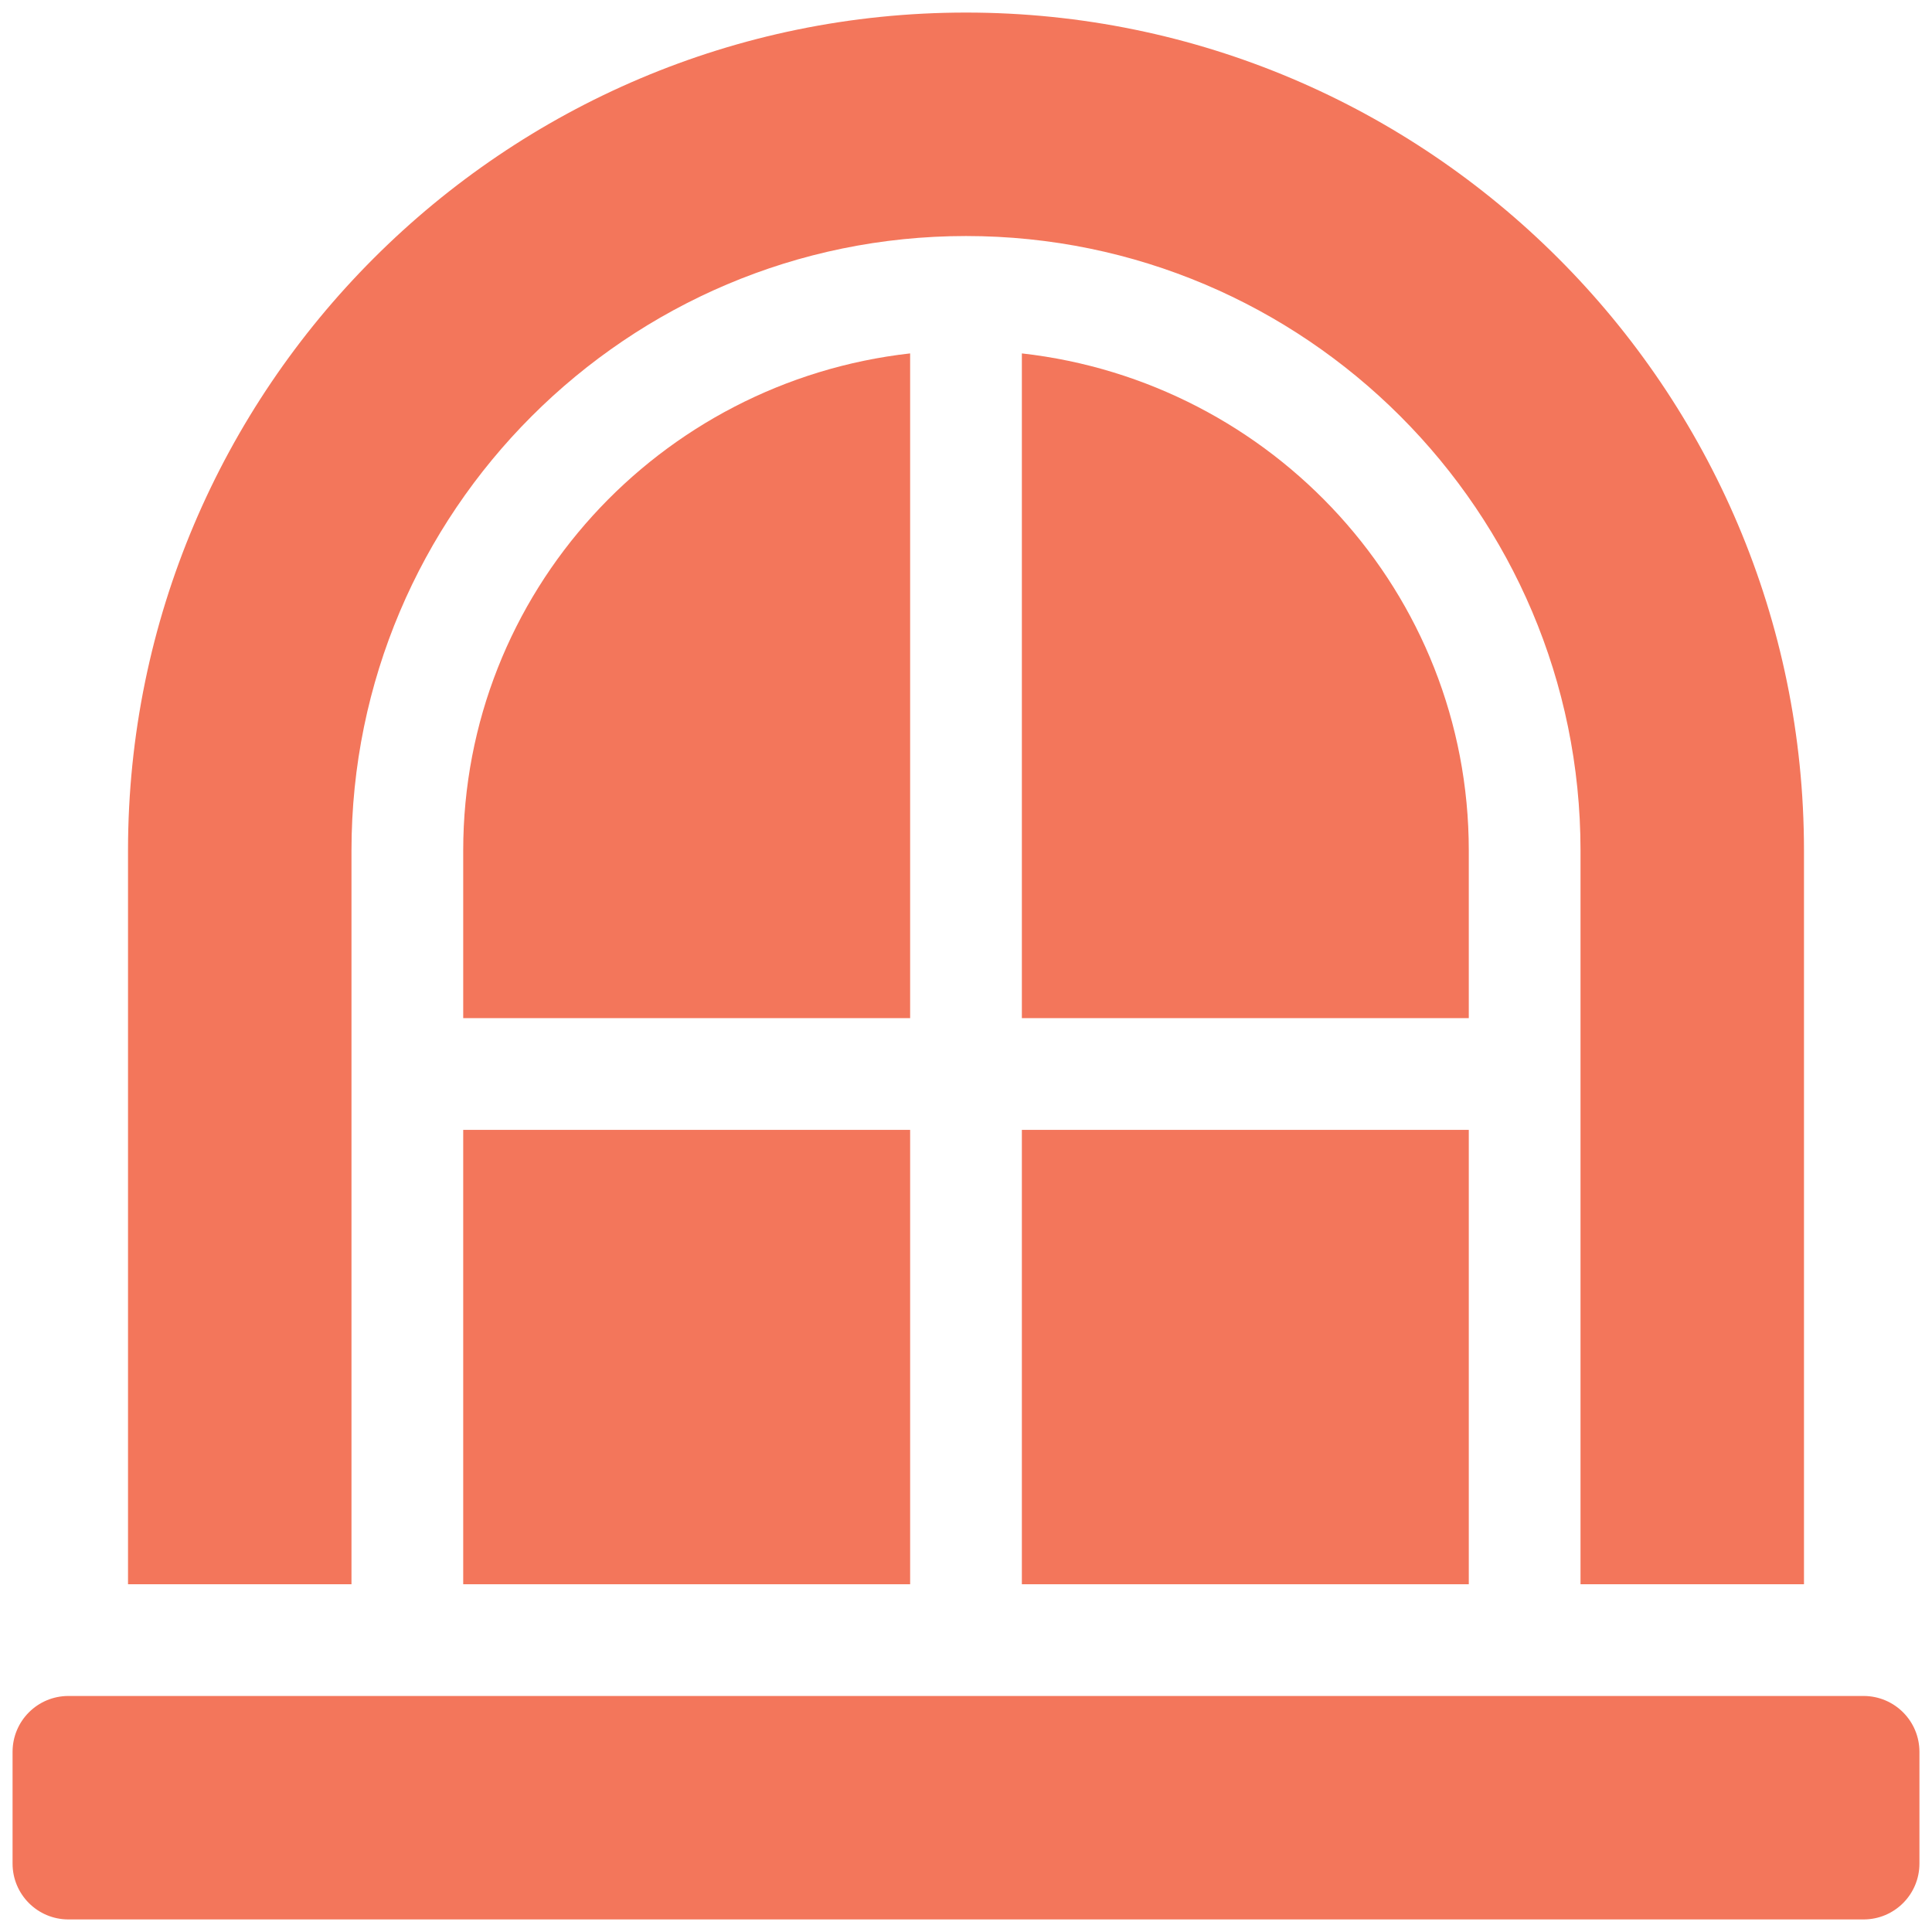
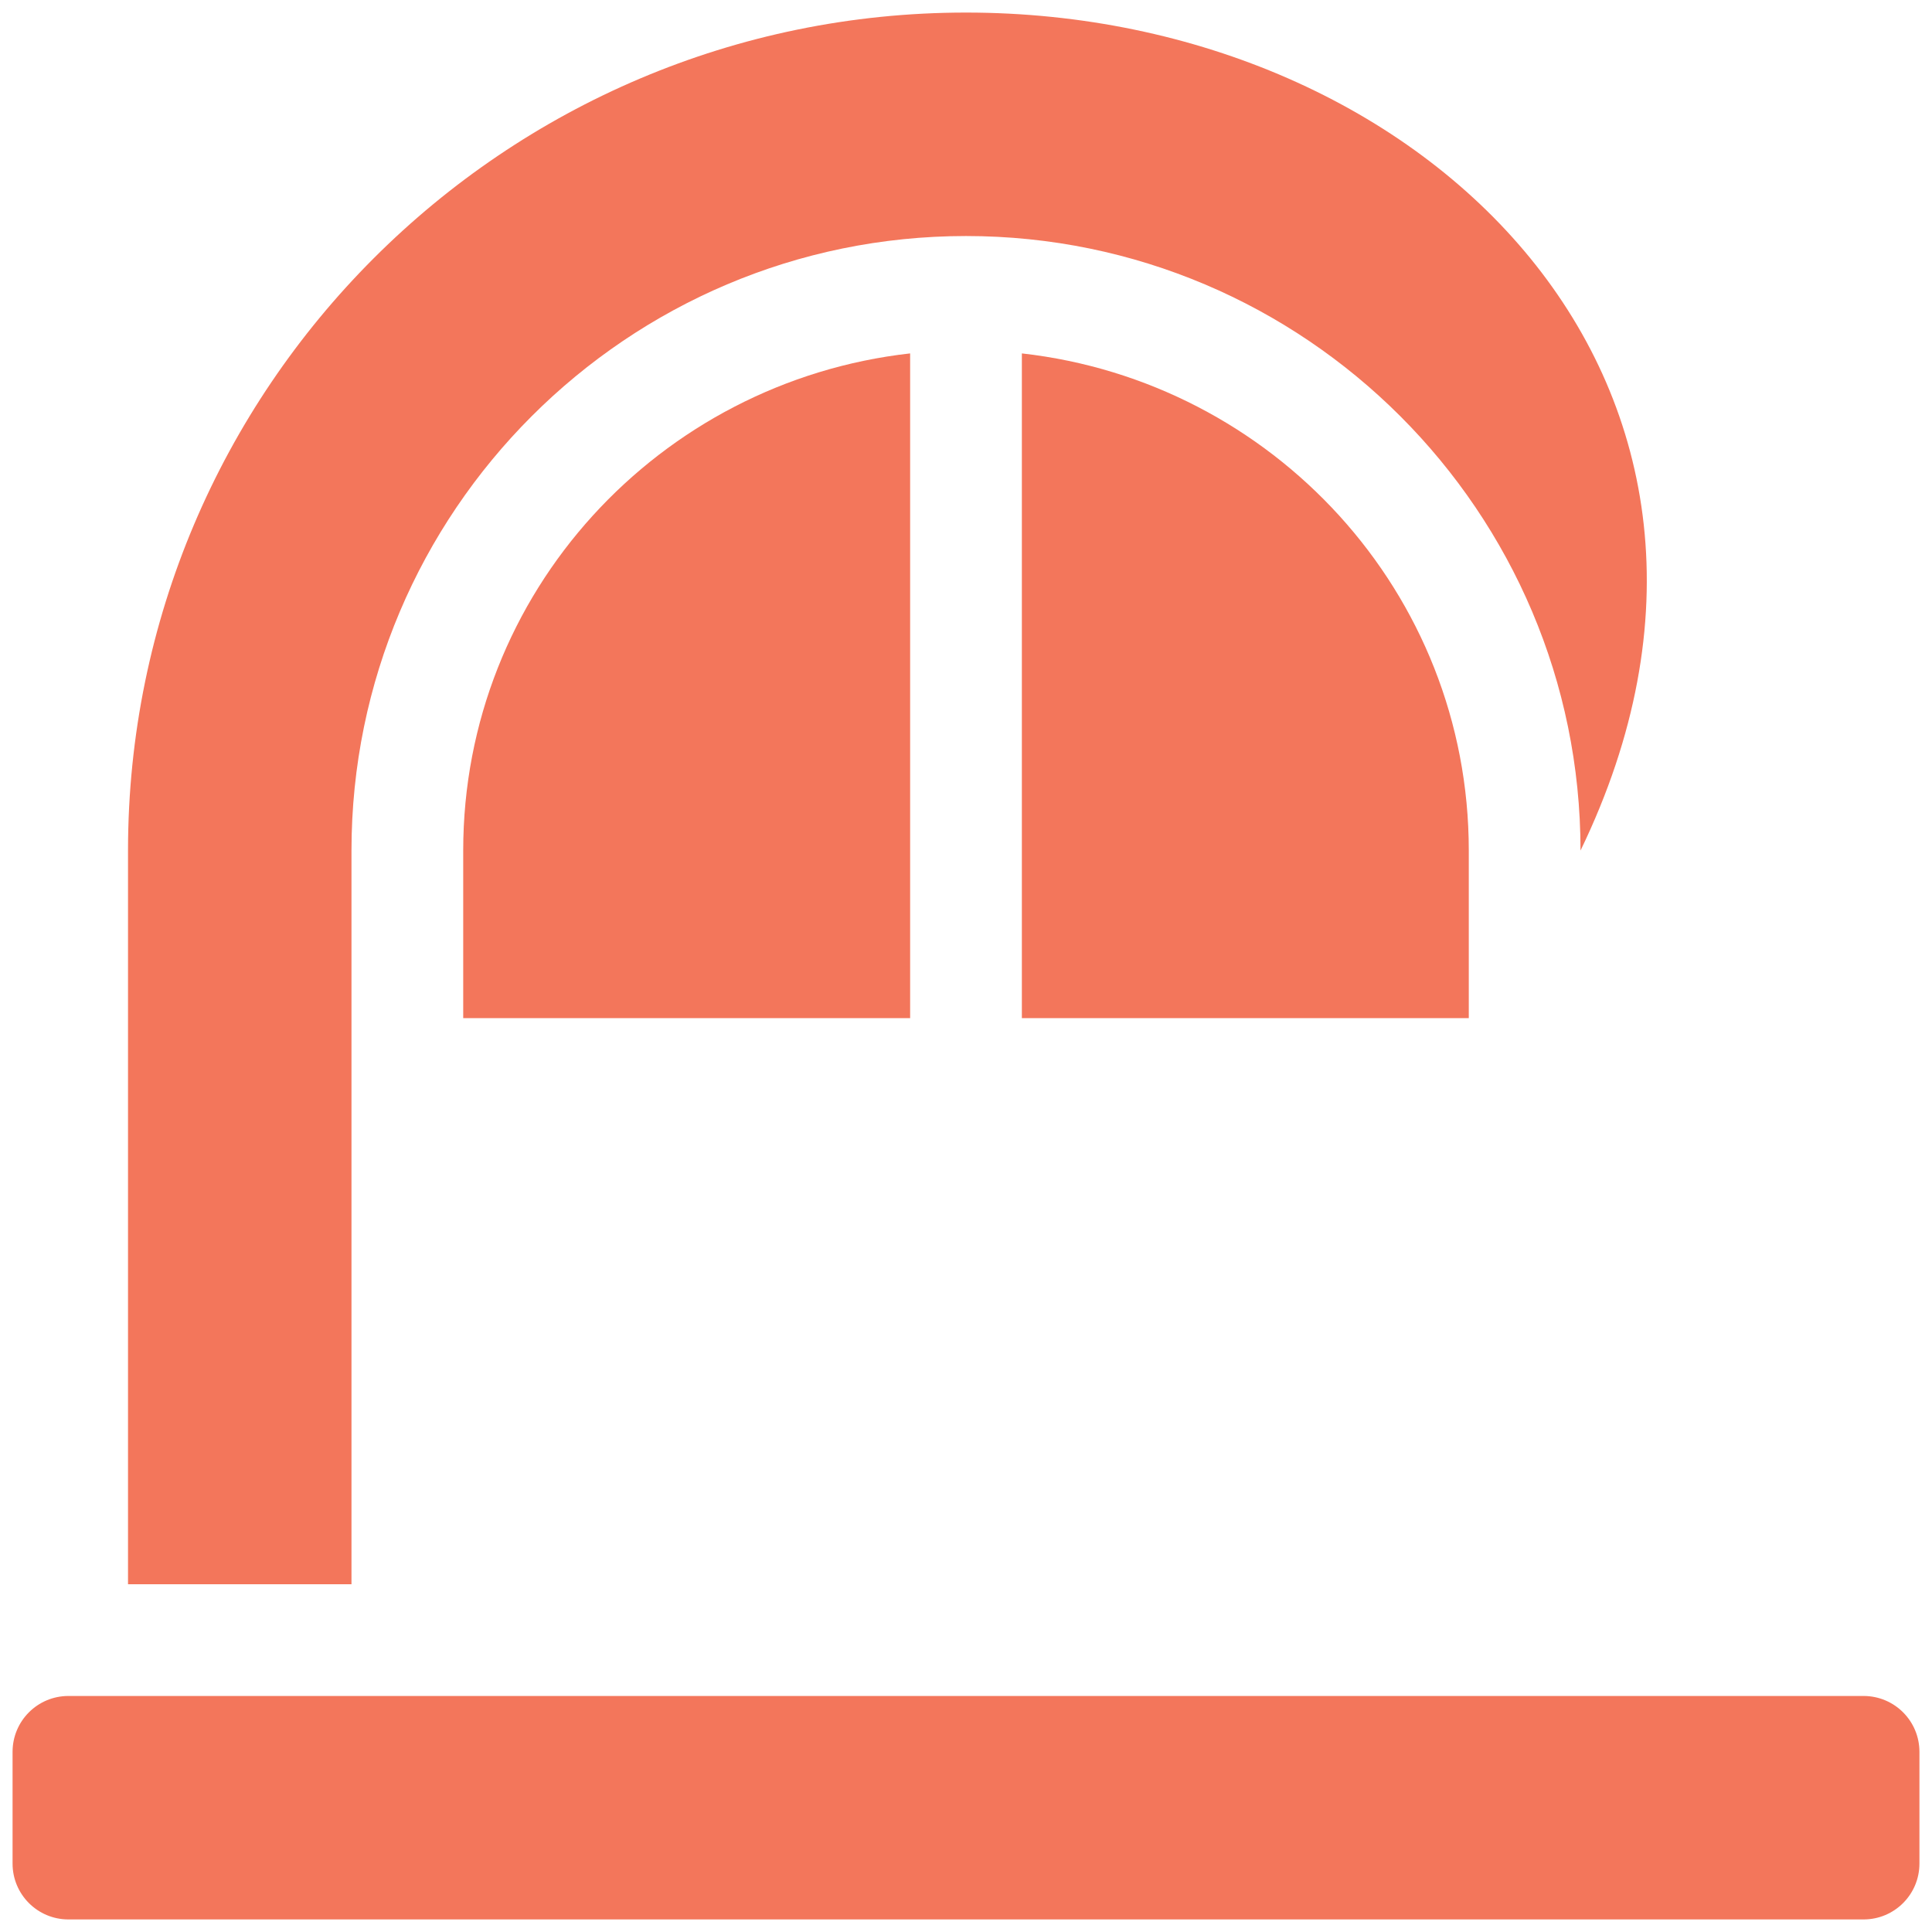
<svg xmlns="http://www.w3.org/2000/svg" id="Layer_1" viewBox="0 0 800 800">
  <defs>
    <style>.cls-1{fill:#f3765b;}</style>
  </defs>
  <path class="cls-1" d="M771.665,702.267H28.335c-12.786,0-23.133,10.347-23.133,23.133v46.265c0,12.786,10.346,23.133,23.133,23.133H771.665c12.786,0,23.133-10.347,23.133-23.133v-46.265c0-12.786-10.347-23.133-23.133-23.133Z" />
-   <path class="cls-1" d="M400,5.202C208.659,5.202,53.01,160.851,53.01,352.192v303.809h92.531V352.192c0-140.309,114.151-254.459,254.459-254.459s254.459,114.151,254.459,254.459v303.809h92.531V352.192C746.99,160.851,591.341,5.202,400,5.202Z" />
+   <path class="cls-1" d="M400,5.202C208.659,5.202,53.01,160.851,53.01,352.192v303.809h92.531V352.192c0-140.309,114.151-254.459,254.459-254.459s254.459,114.151,254.459,254.459v303.809V352.192C746.99,160.851,591.341,5.202,400,5.202Z" />
  <path class="cls-1" d="M423.133,146.336V421.591h185.061v-69.398c0-106.884-81.25-194.177-185.061-205.856Z" />
  <path class="cls-1" d="M191.806,352.192v69.398h185.061V146.336c-103.812,11.679-185.061,98.972-185.061,205.856Z" />
-   <rect class="cls-1" x="423.133" y="467.856" width="185.061" height="188.146" />
-   <rect class="cls-1" x="191.806" y="467.856" width="185.061" height="188.146" />
</svg>